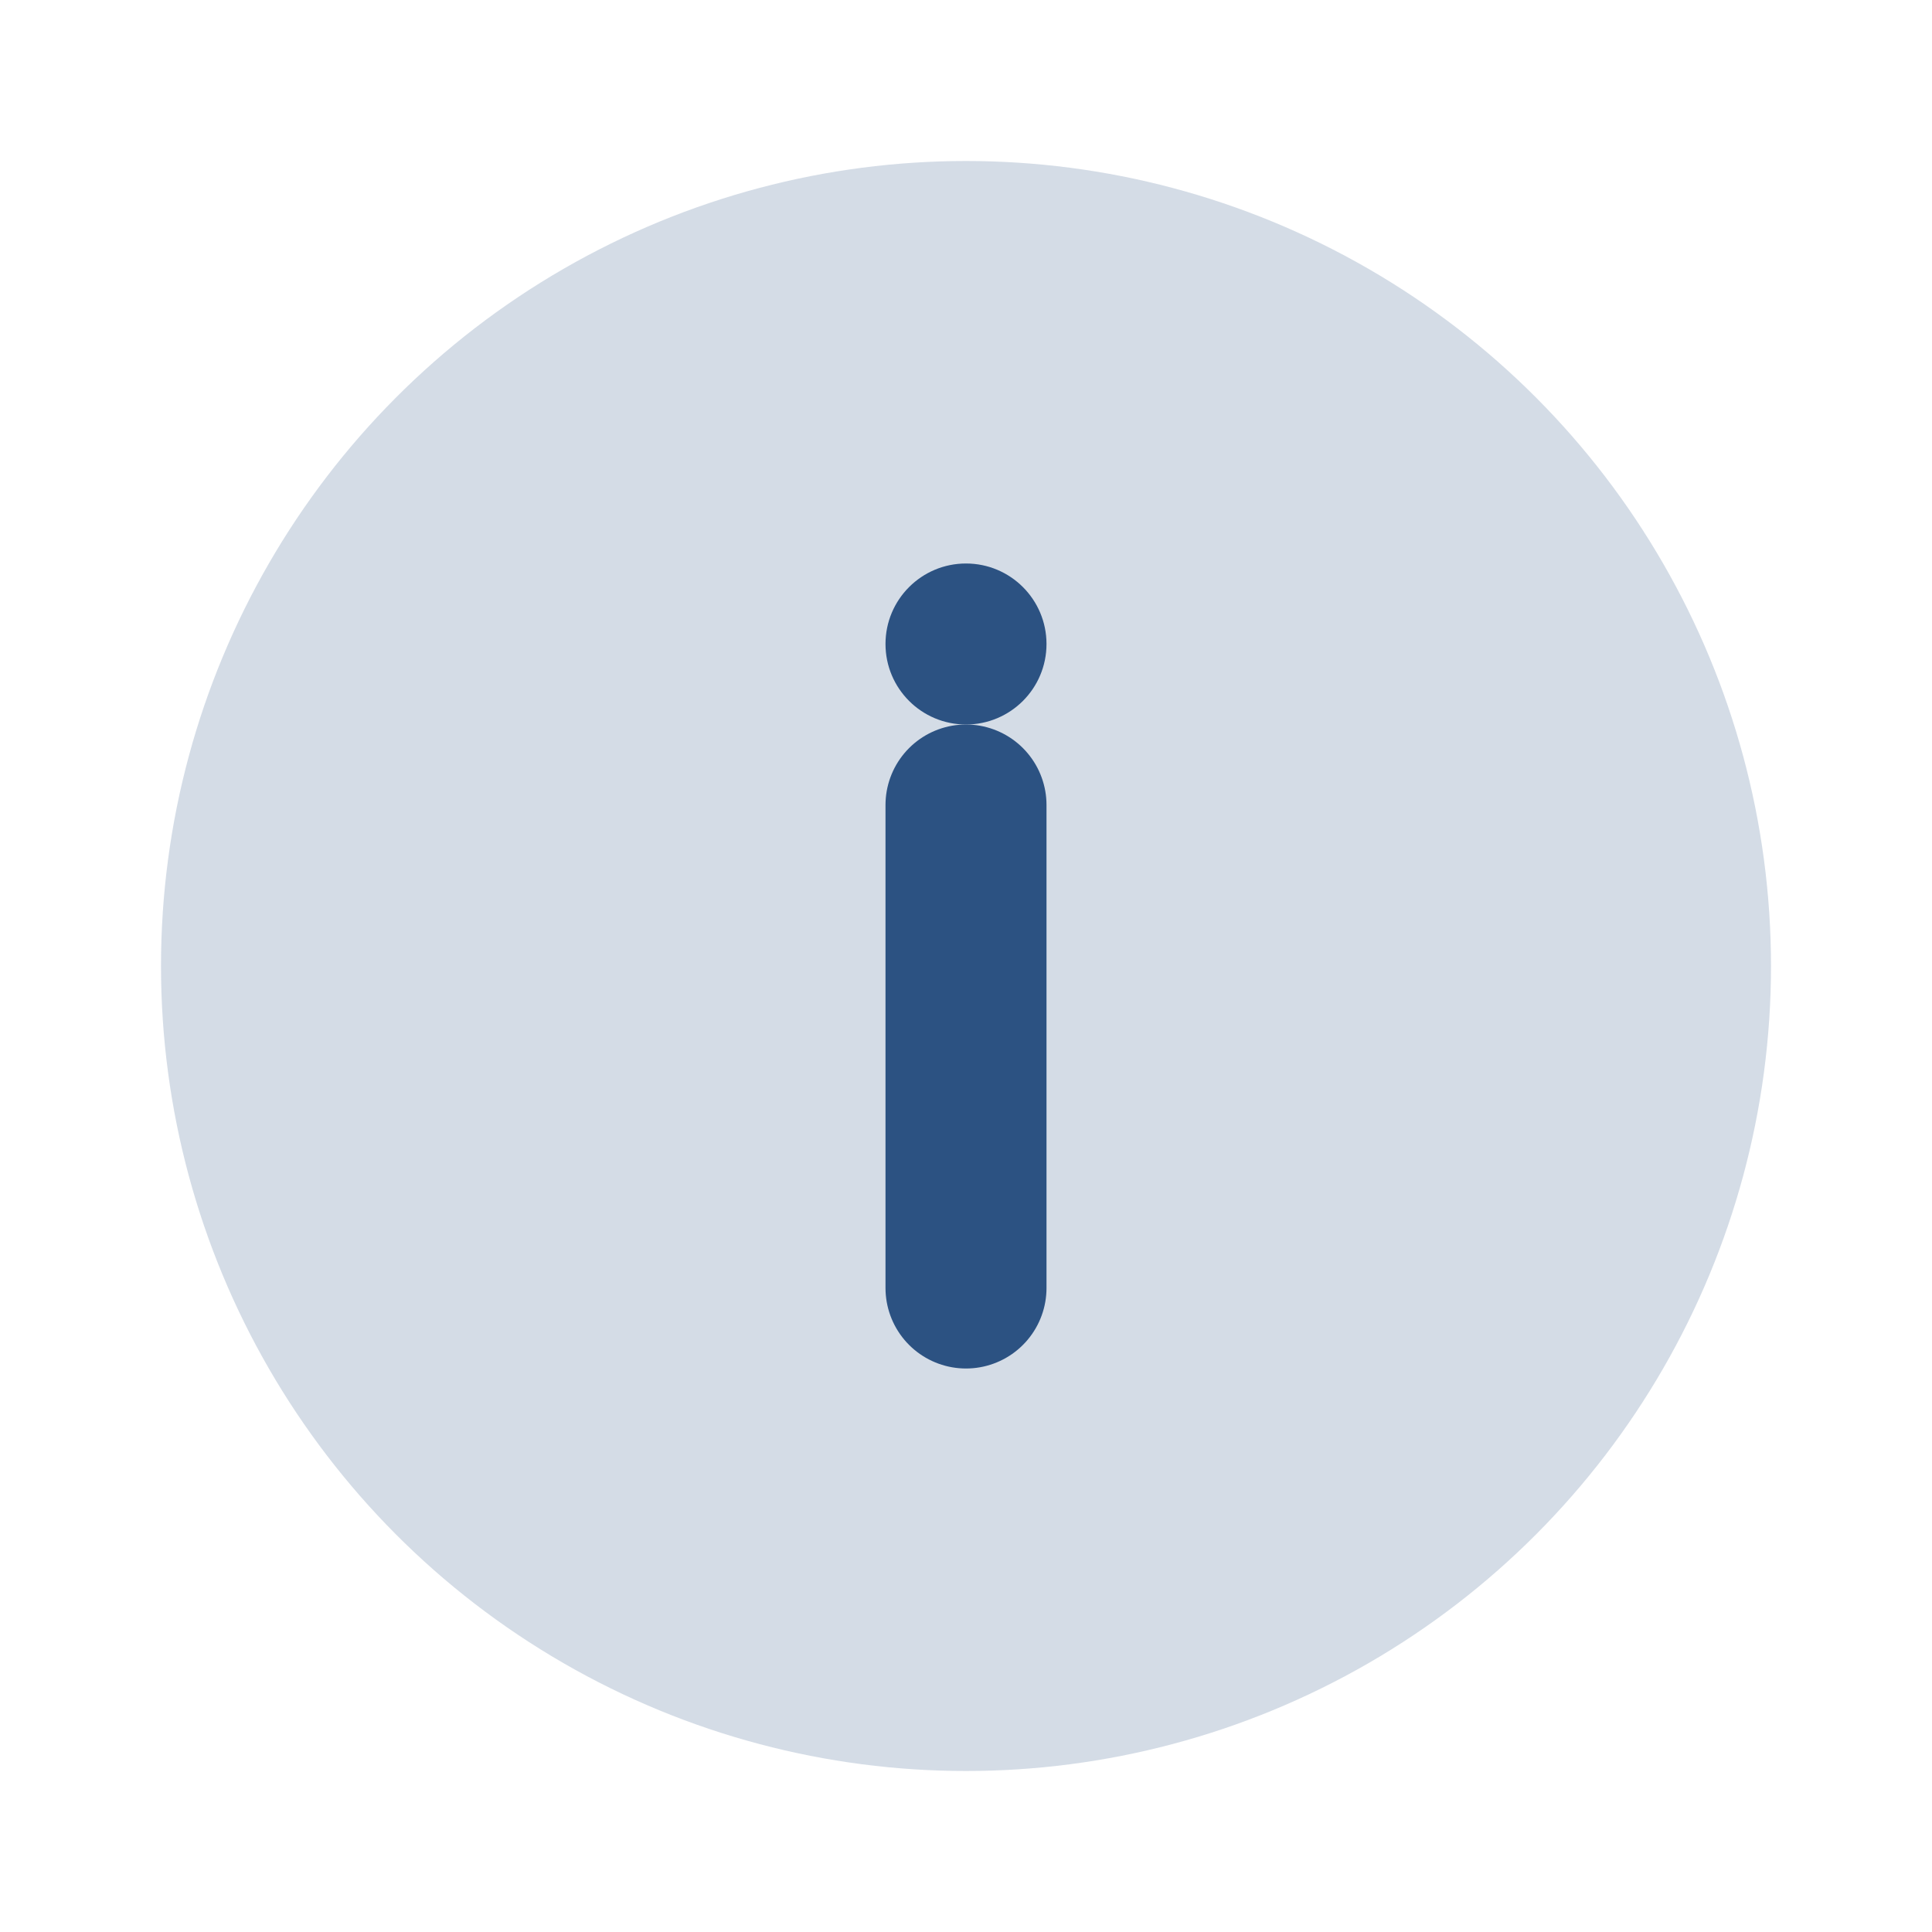
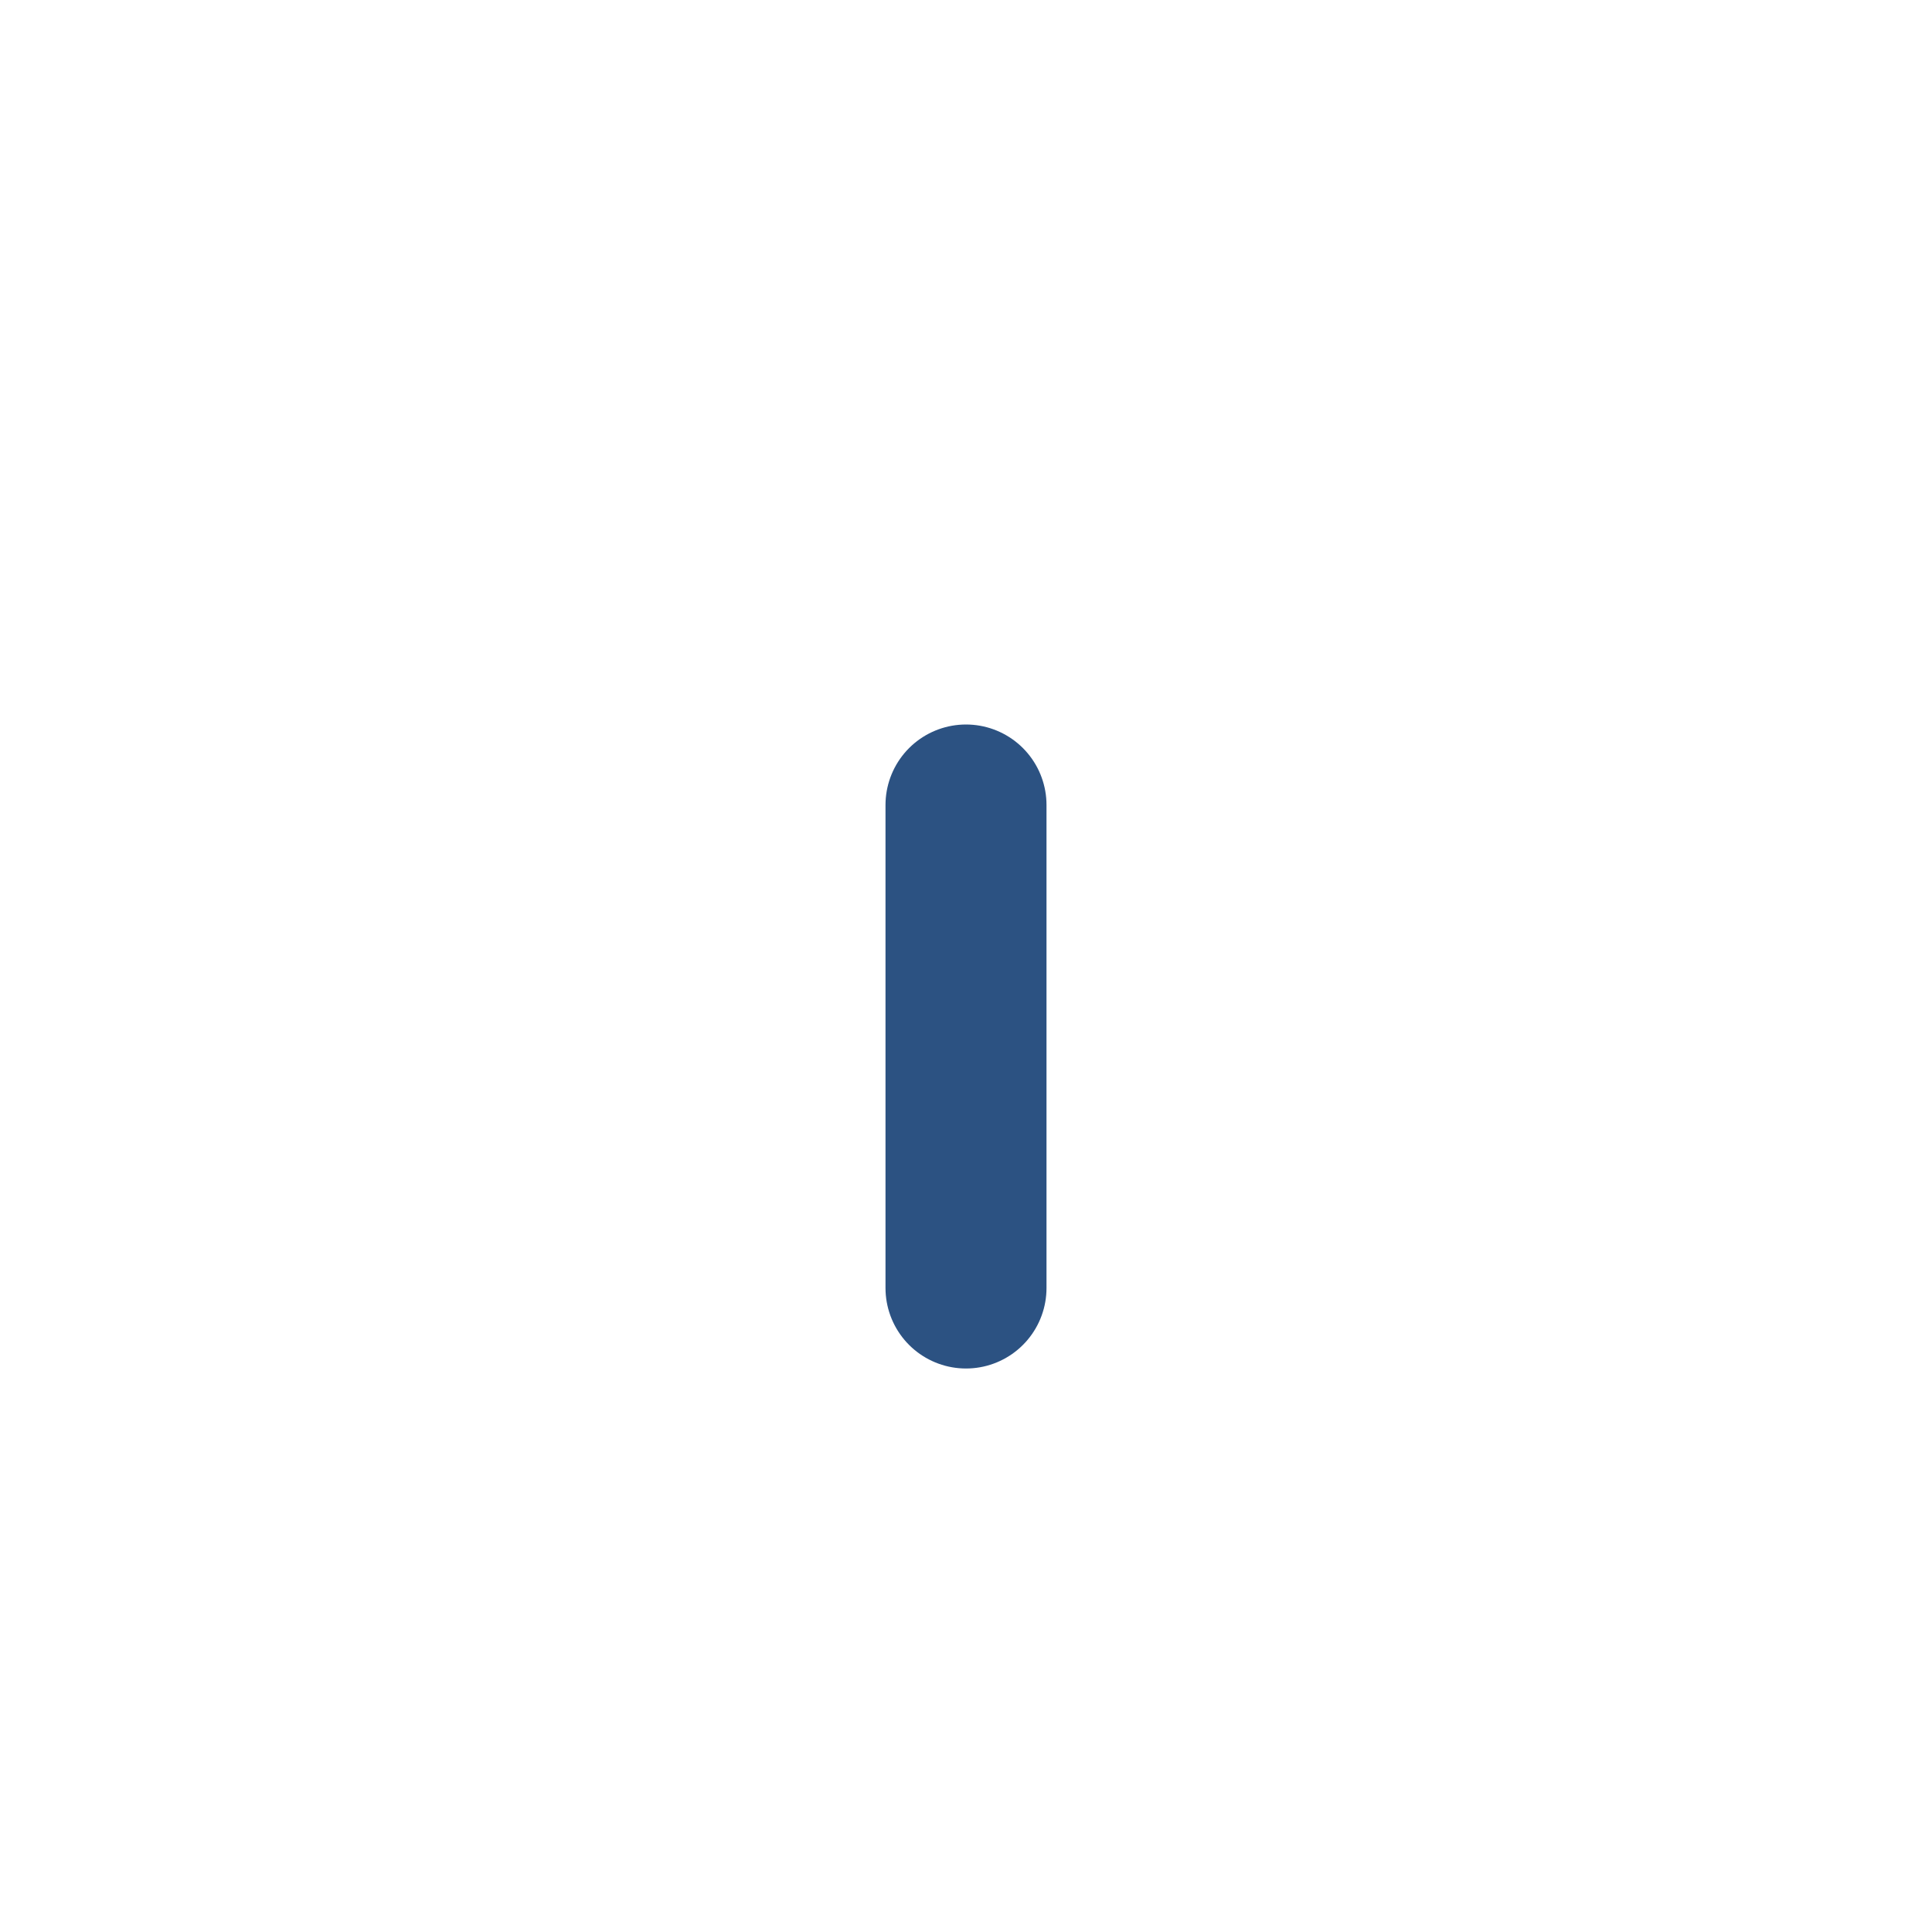
<svg xmlns="http://www.w3.org/2000/svg" width="24" height="24" viewBox="0 0 24 24">
  <style>
    .icon { fill: #2c5282; }
  </style>
-   <circle class="icon" cx="12" cy="12" r="10" opacity="0.2" />
-   <circle class="icon" cx="12" cy="8" r="1" />
  <path class="icon" d="M12,10 L12,16" stroke-width="2" stroke="#2c5282" stroke-linecap="round" />
</svg>